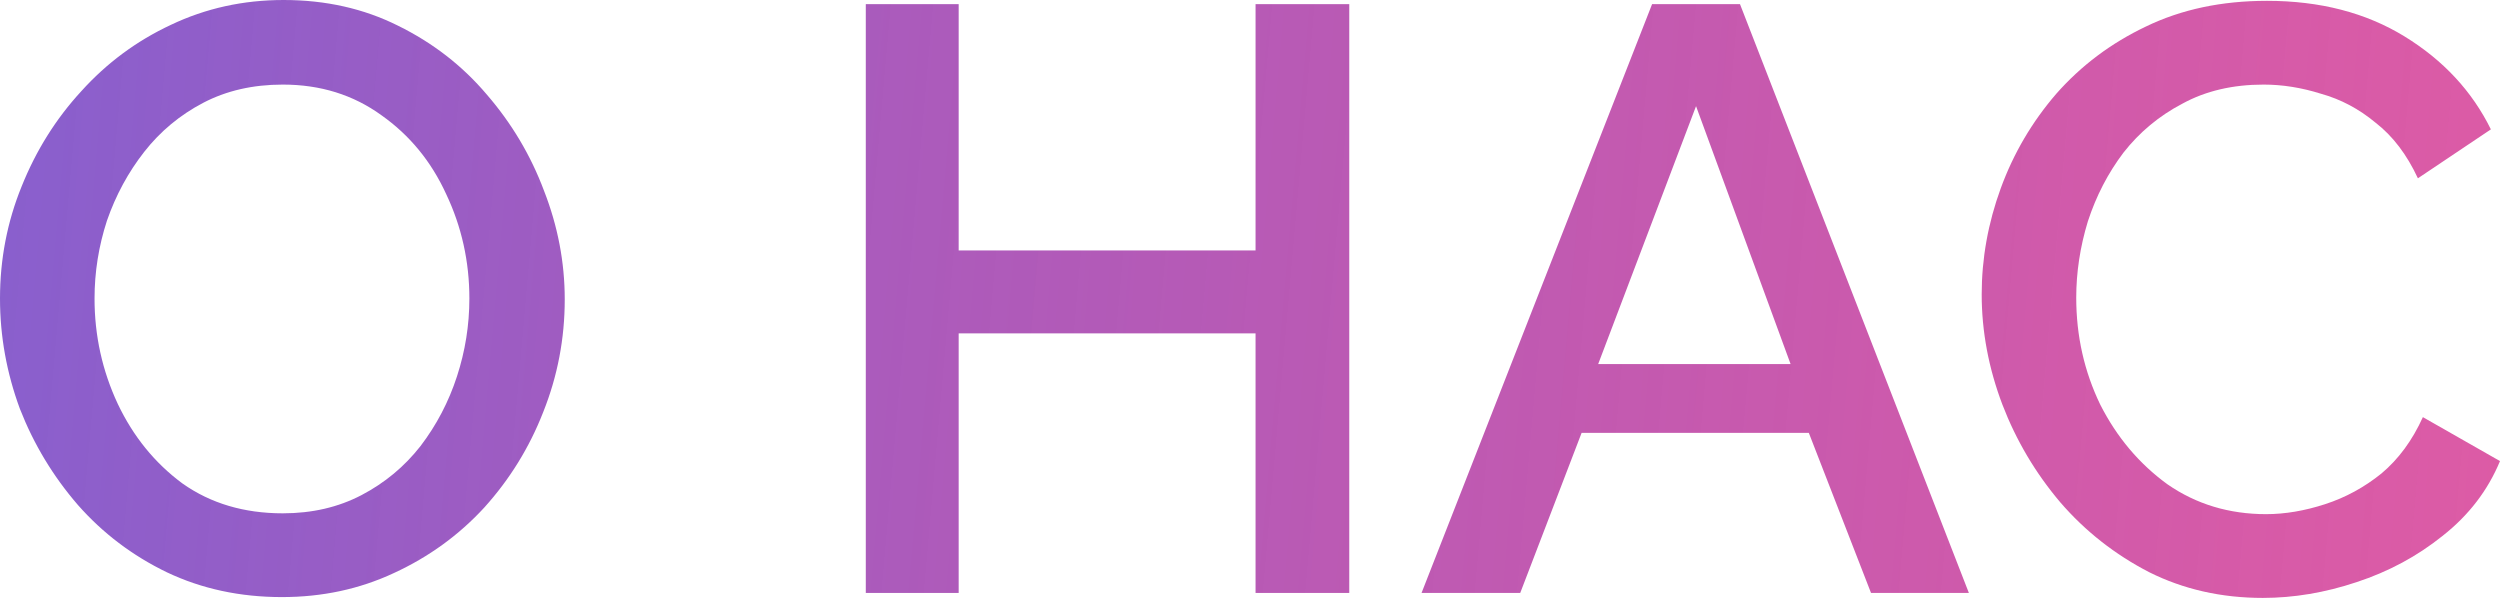
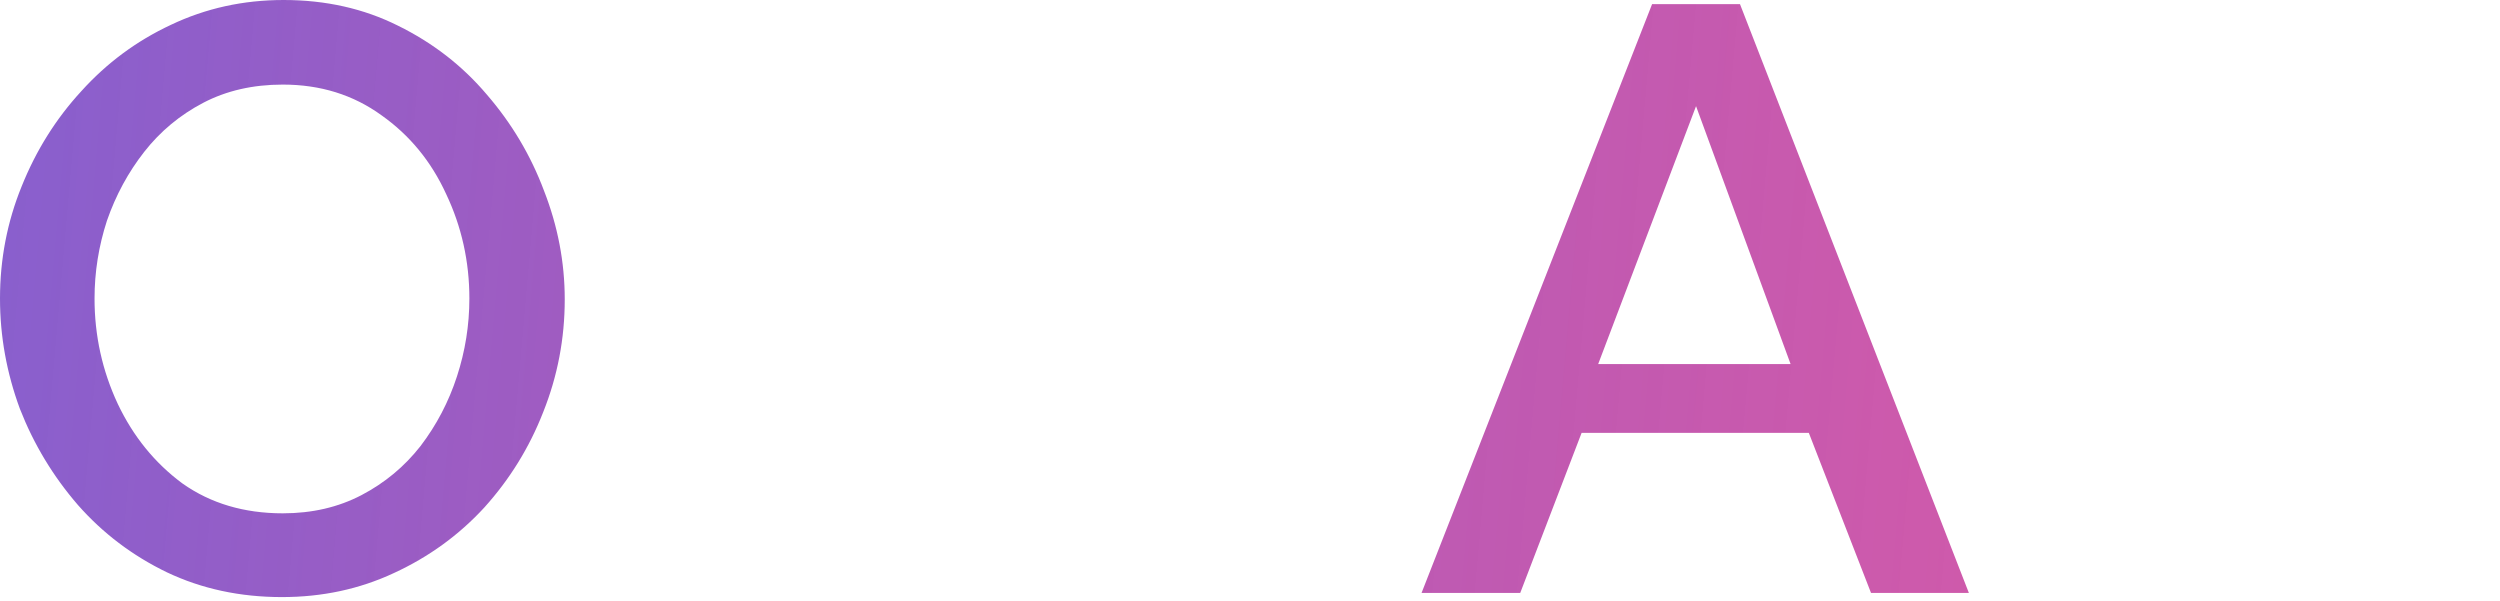
<svg xmlns="http://www.w3.org/2000/svg" width="603" height="145" viewBox="0 0 603 145" fill="none">
  <path d="M68.008 144.017C57.873 144.017 48.606 142.017 40.205 138.016C31.937 134.016 24.803 128.615 18.802 121.814C12.802 114.88 8.134 107.146 4.801 98.612C1.6 89.944 0 81.076 0 72.008C0 62.541 1.734 53.54 5.201 45.005C8.668 36.338 13.468 28.67 19.602 22.003C25.736 15.202 32.937 9.868 41.205 6.001C49.606 2 58.673 0 68.408 0C78.543 0 87.744 2.067 96.011 6.201C104.412 10.335 111.546 15.868 117.414 22.803C123.414 29.737 128.015 37.471 131.215 46.005C134.549 54.54 136.216 63.274 136.216 72.208C136.216 81.676 134.482 90.744 131.015 99.412C127.682 107.946 122.948 115.613 116.814 122.414C110.68 129.082 103.412 134.349 95.011 138.216C86.743 142.083 77.742 144.017 68.008 144.017ZM22.803 72.008C22.803 80.943 24.669 89.41 28.403 97.411C32.137 105.279 37.338 111.68 44.005 116.614C50.806 121.414 58.873 123.814 68.208 123.814C75.275 123.814 81.609 122.348 87.21 119.414C92.811 116.48 97.545 112.546 101.412 107.613C105.279 102.545 108.213 96.945 110.213 90.811C112.213 84.677 113.213 78.409 113.213 72.008C113.213 63.074 111.346 54.673 107.613 46.806C104.012 38.938 98.811 32.604 92.011 27.803C85.21 22.869 77.276 20.402 68.208 20.402C61.007 20.402 54.606 21.869 49.006 24.803C43.405 27.737 38.671 31.67 34.804 36.604C30.937 41.538 27.937 47.072 25.803 53.206C23.803 59.34 22.803 65.608 22.803 72.008Z" fill="url(#paint0_linear_55_6)" />
-   <path d="M325.443 1V143.017H302.84V80.409H231.232V143.017H208.829V1H231.232V60.407H302.84V1H325.443Z" fill="url(#paint1_linear_55_6)" />
  <path d="M398.484 1H419.686L474.893 143.017H451.29L436.288 104.412H381.482L366.68 143.017H342.877L398.484 1ZM431.888 87.81L409.085 25.603L385.482 87.81H431.888Z" fill="url(#paint2_linear_55_6)" />
-   <path d="M477.985 71.008C477.985 62.341 479.519 53.806 482.586 45.405C485.653 37.004 490.12 29.403 495.988 22.603C501.988 15.802 509.189 10.401 517.59 6.401C526.124 2.267 535.859 0.2 546.793 0.2C559.595 0.2 570.663 3.067 579.997 8.801C589.332 14.535 596.266 22.003 600.8 31.204L583.198 43.005C580.531 37.271 577.13 32.804 572.997 29.604C568.996 26.27 564.595 23.936 559.795 22.603C555.128 21.136 550.527 20.402 545.993 20.402C538.526 20.402 531.992 21.936 526.391 25.003C520.79 27.937 516.057 31.87 512.189 36.804C508.456 41.738 505.589 47.272 503.588 53.406C501.722 59.54 500.788 65.674 500.788 71.808C500.788 81.009 502.722 89.611 506.589 97.611C510.589 105.479 515.99 111.88 522.791 116.814C529.725 121.614 537.659 124.014 546.593 124.014C551.127 124.014 555.861 123.214 560.795 121.614C565.729 120.014 570.263 117.547 574.397 114.213C578.531 110.746 581.864 106.212 584.398 100.612L603 111.213C600.066 118.28 595.466 124.281 589.198 129.215C583.064 134.149 576.13 137.883 568.396 140.416C560.795 142.95 553.261 144.217 545.793 144.217C535.792 144.217 526.658 142.15 518.39 138.016C510.123 133.749 502.988 128.148 496.988 121.214C490.987 114.147 486.32 106.279 482.986 97.611C479.652 88.81 477.985 79.943 477.985 71.008Z" fill="url(#paint3_linear_55_6)" />
  <defs>
    <linearGradient id="paint0_linear_55_6" x1="-53.092" y1="-32.394" x2="981.514" y2="58.664" gradientUnits="userSpaceOnUse">
      <stop stop-color="#7F61D3" />
      <stop offset="1" stop-color="#FF005C" stop-opacity="0.6" />
    </linearGradient>
    <linearGradient id="paint1_linear_55_6" x1="-53.092" y1="-32.394" x2="981.514" y2="58.664" gradientUnits="userSpaceOnUse">
      <stop stop-color="#7F61D3" />
      <stop offset="1" stop-color="#FF005C" stop-opacity="0.6" />
    </linearGradient>
    <linearGradient id="paint2_linear_55_6" x1="-53.092" y1="-32.394" x2="981.514" y2="58.664" gradientUnits="userSpaceOnUse">
      <stop stop-color="#7F61D3" />
      <stop offset="1" stop-color="#FF005C" stop-opacity="0.6" />
    </linearGradient>
    <linearGradient id="paint3_linear_55_6" x1="-53.092" y1="-32.394" x2="981.514" y2="58.664" gradientUnits="userSpaceOnUse">
      <stop stop-color="#7F61D3" />
      <stop offset="1" stop-color="#FF005C" stop-opacity="0.6" />
    </linearGradient>
  </defs>
</svg>